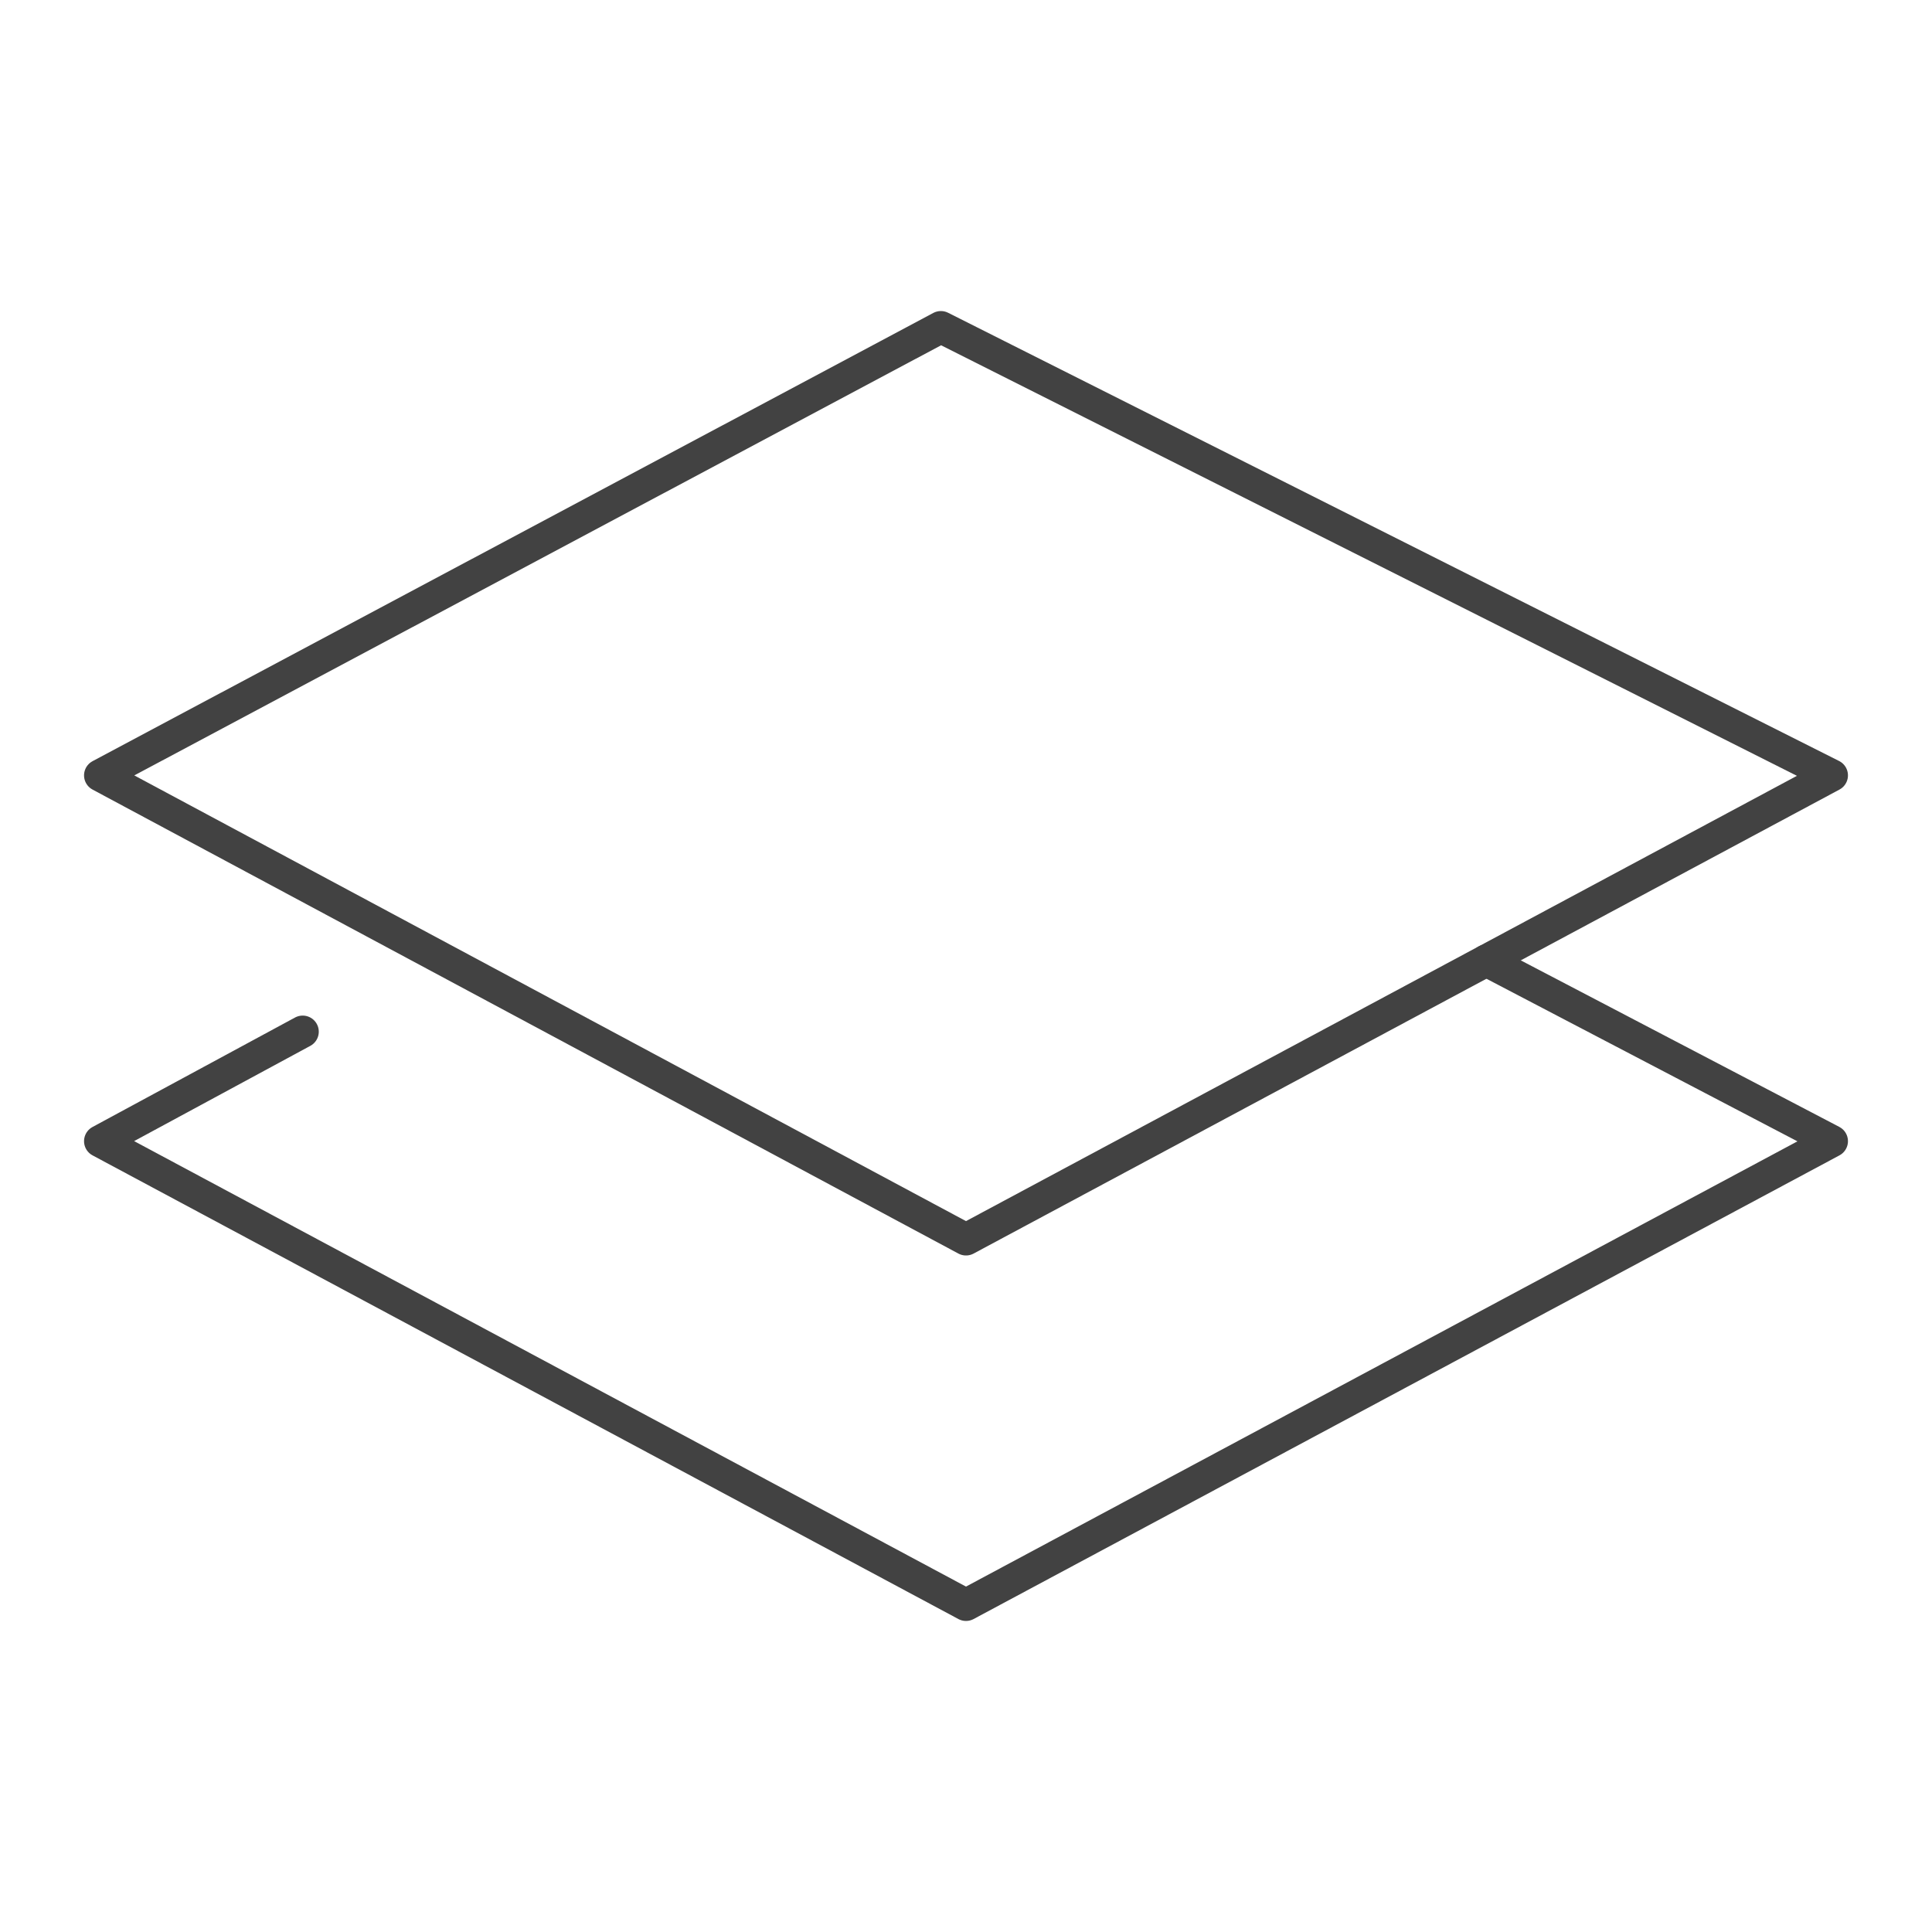
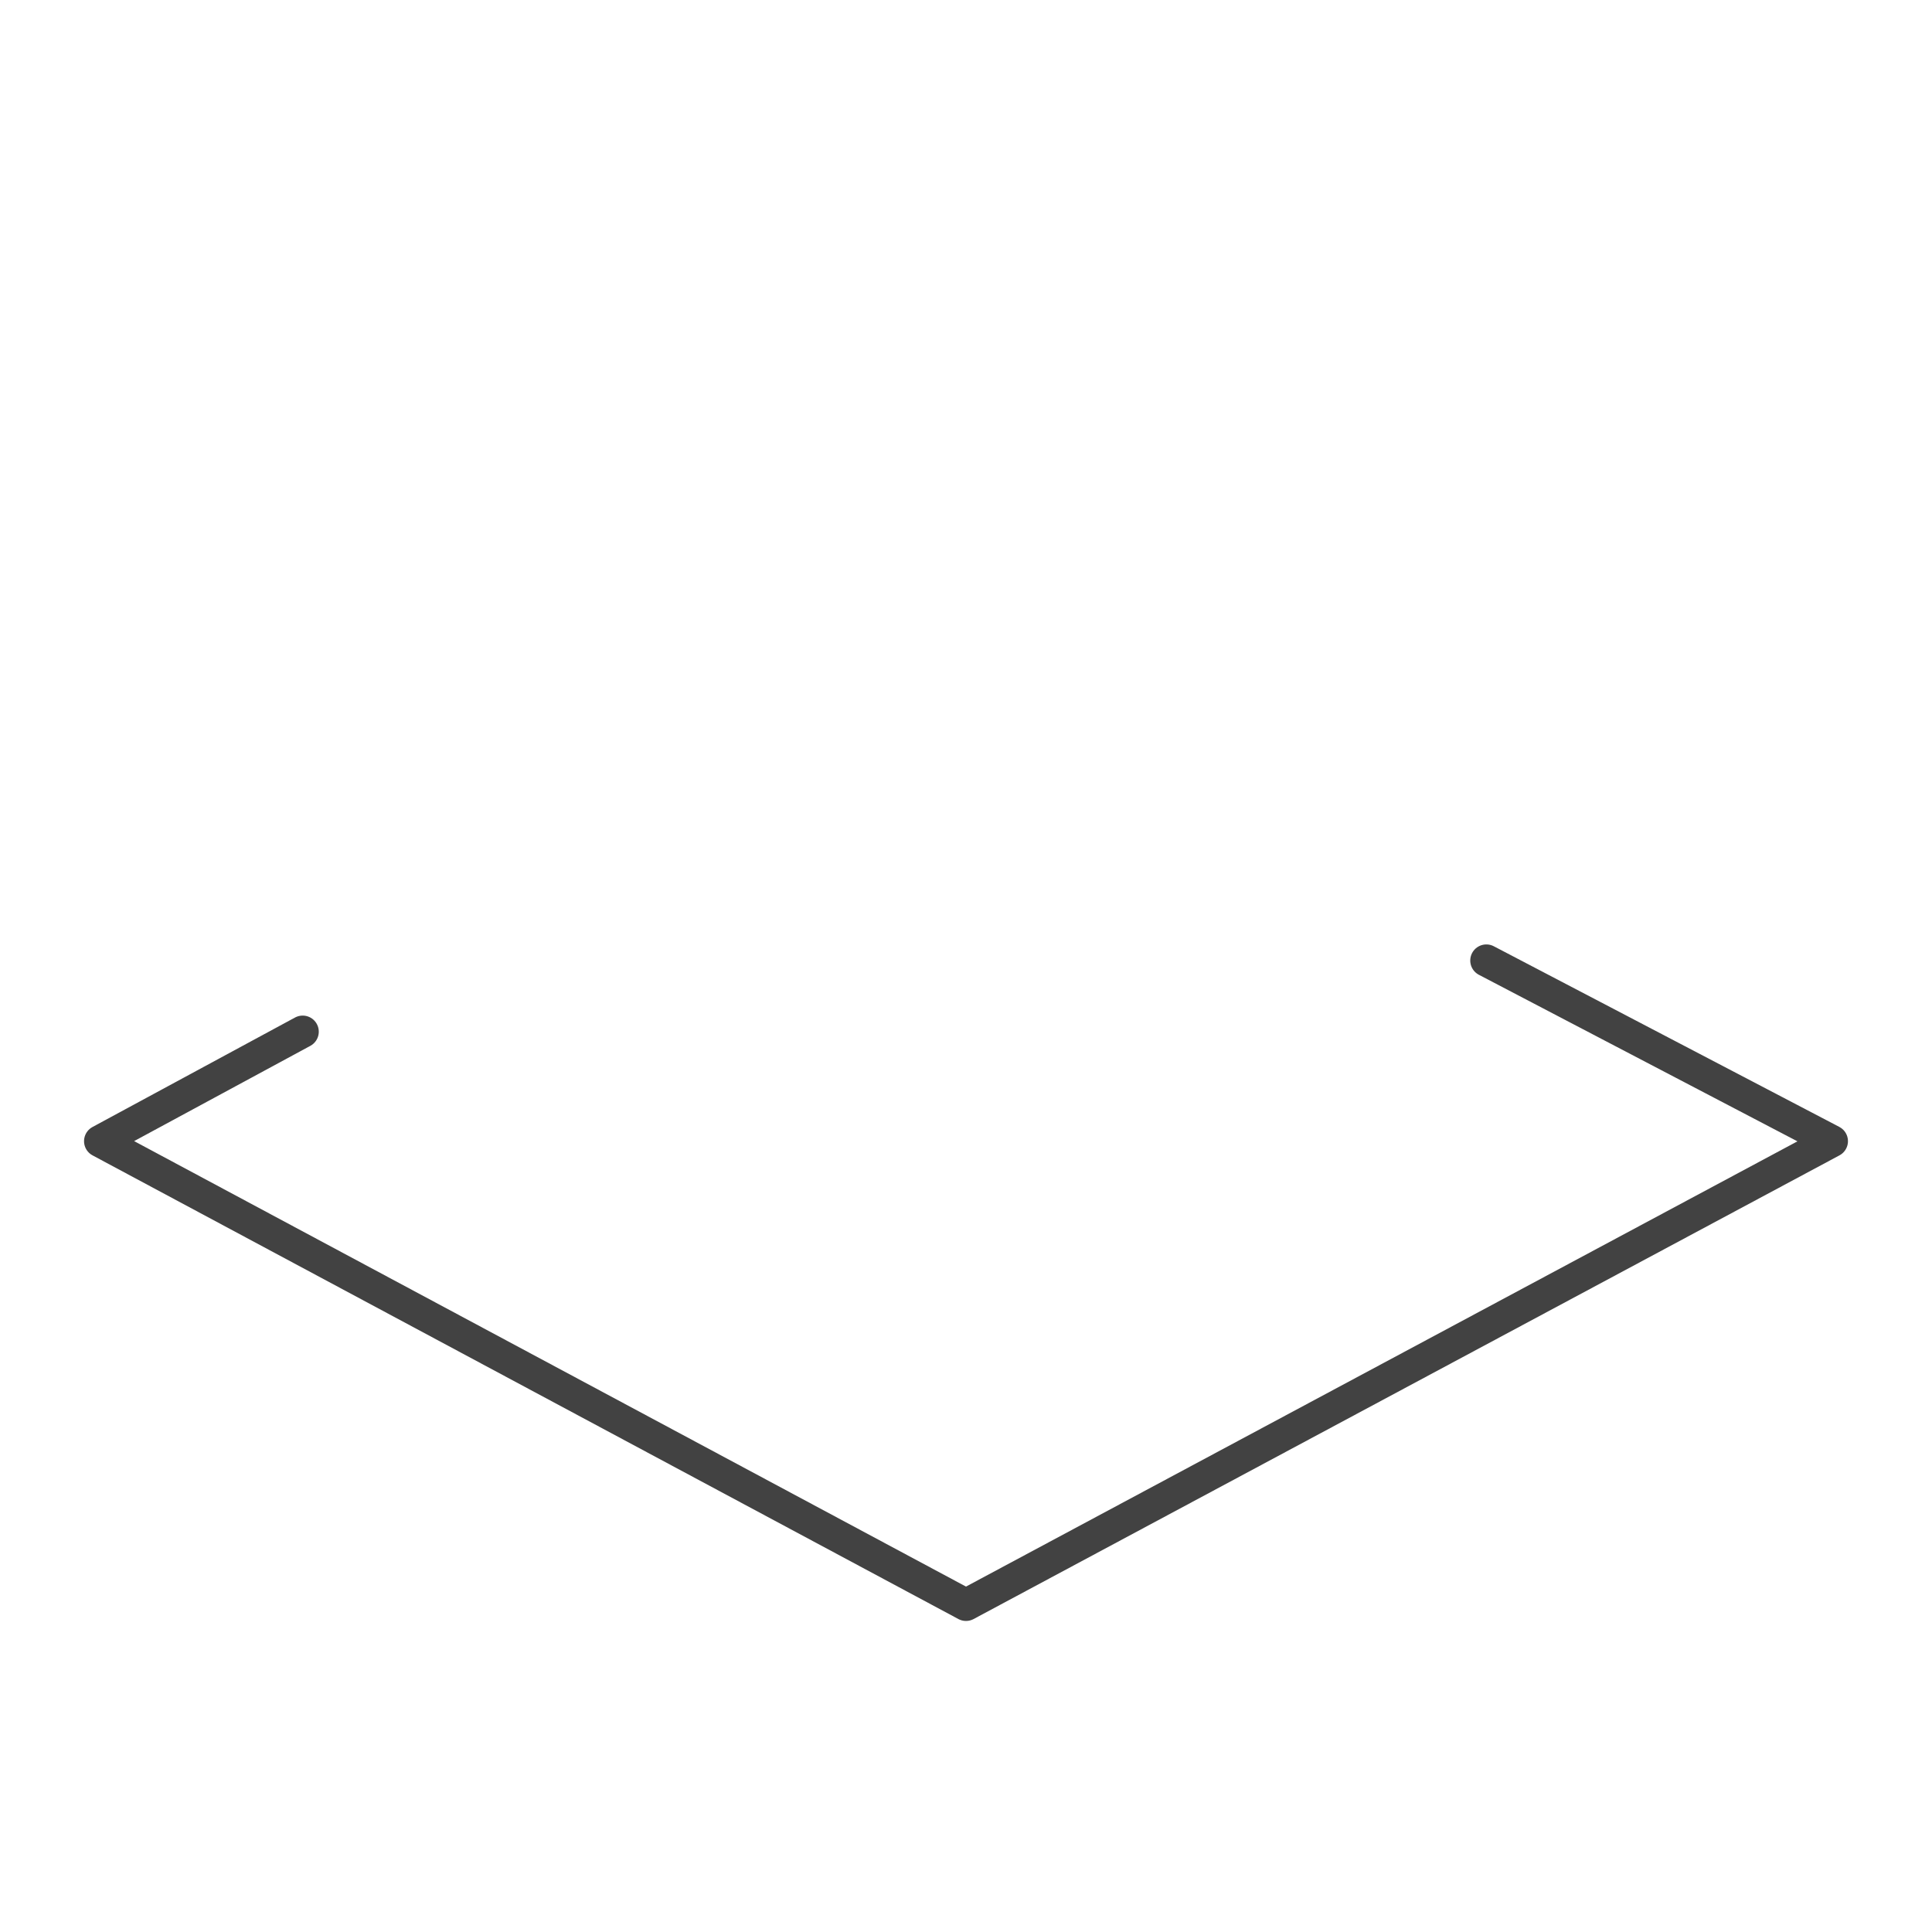
<svg xmlns="http://www.w3.org/2000/svg" id="design" viewBox="0 0 60 60">
  <defs>
    <style>
      .cls-1 {
        fill: none;
        stroke: #424242;
        stroke-linecap: round;
        stroke-linejoin: round;
      }
    </style>
  </defs>
-   <polygon class="cls-1" points="3.11 24.08 29.22 10.16 56.89 24.08 30 38.49 3.11 24.08" />
  <polyline class="cls-1" points="46.16 29.83 56.89 35.44 30 49.84 3.11 35.44 9.4 32.04" />
</svg>